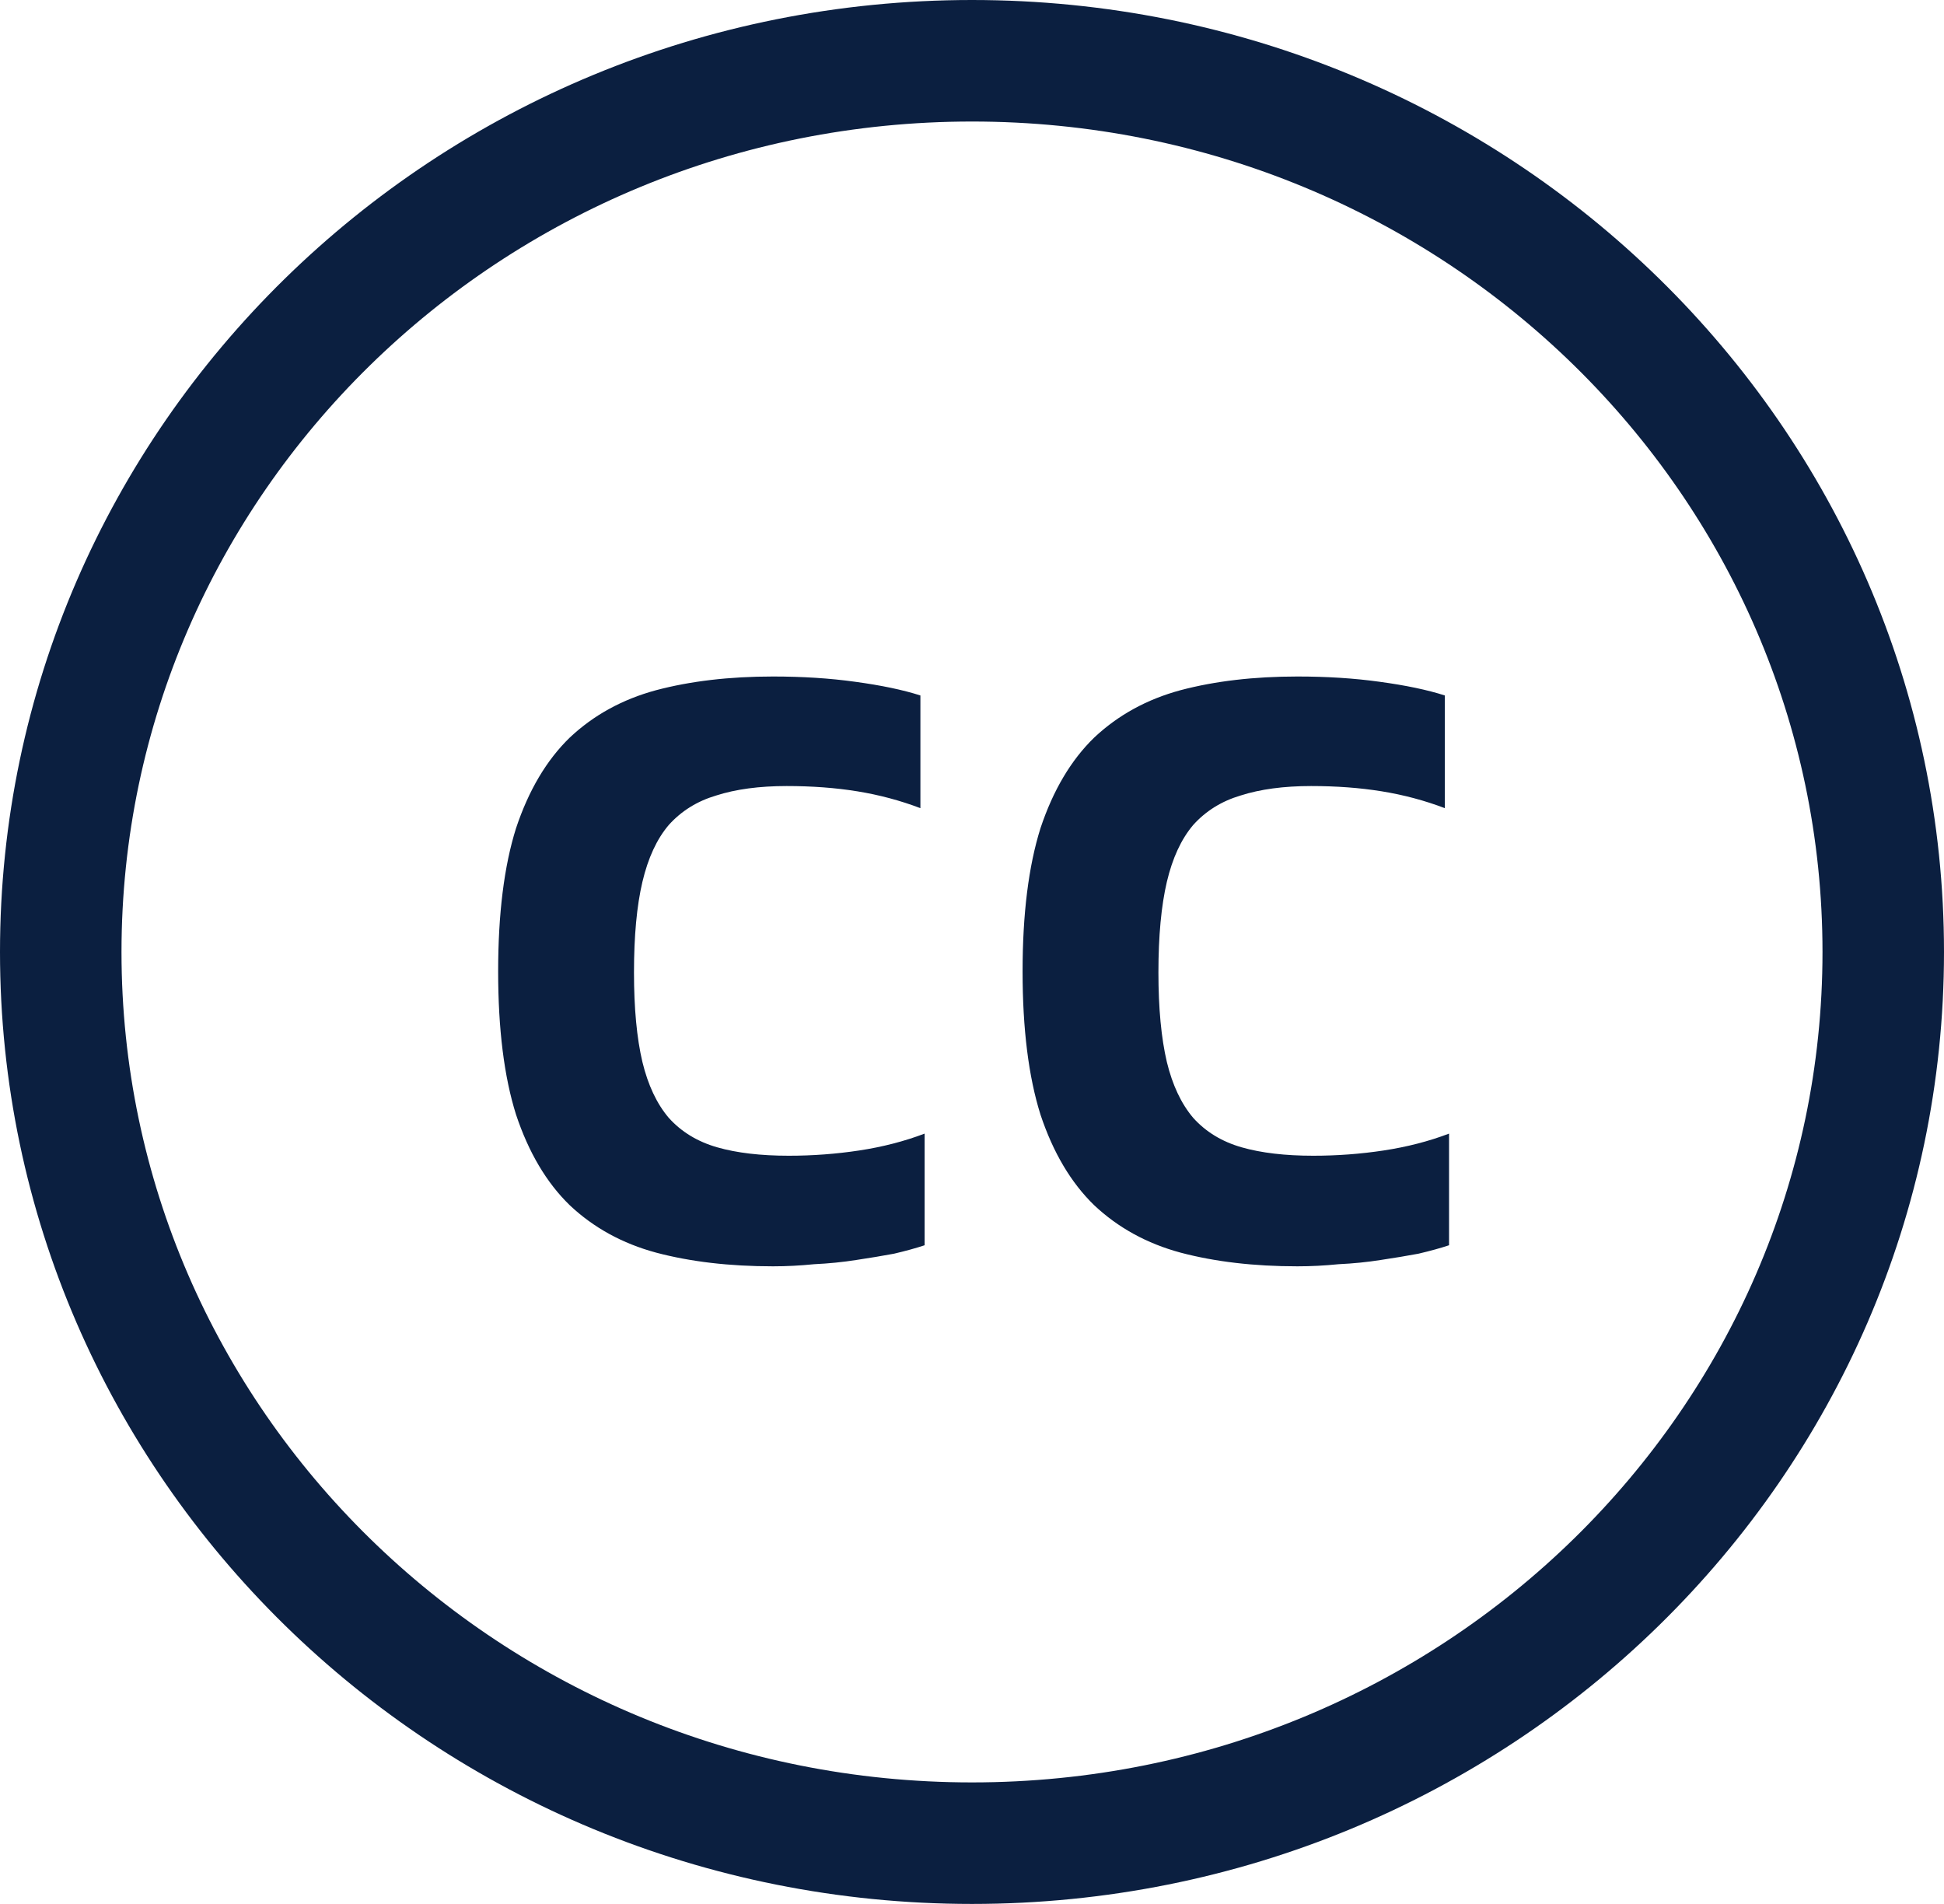
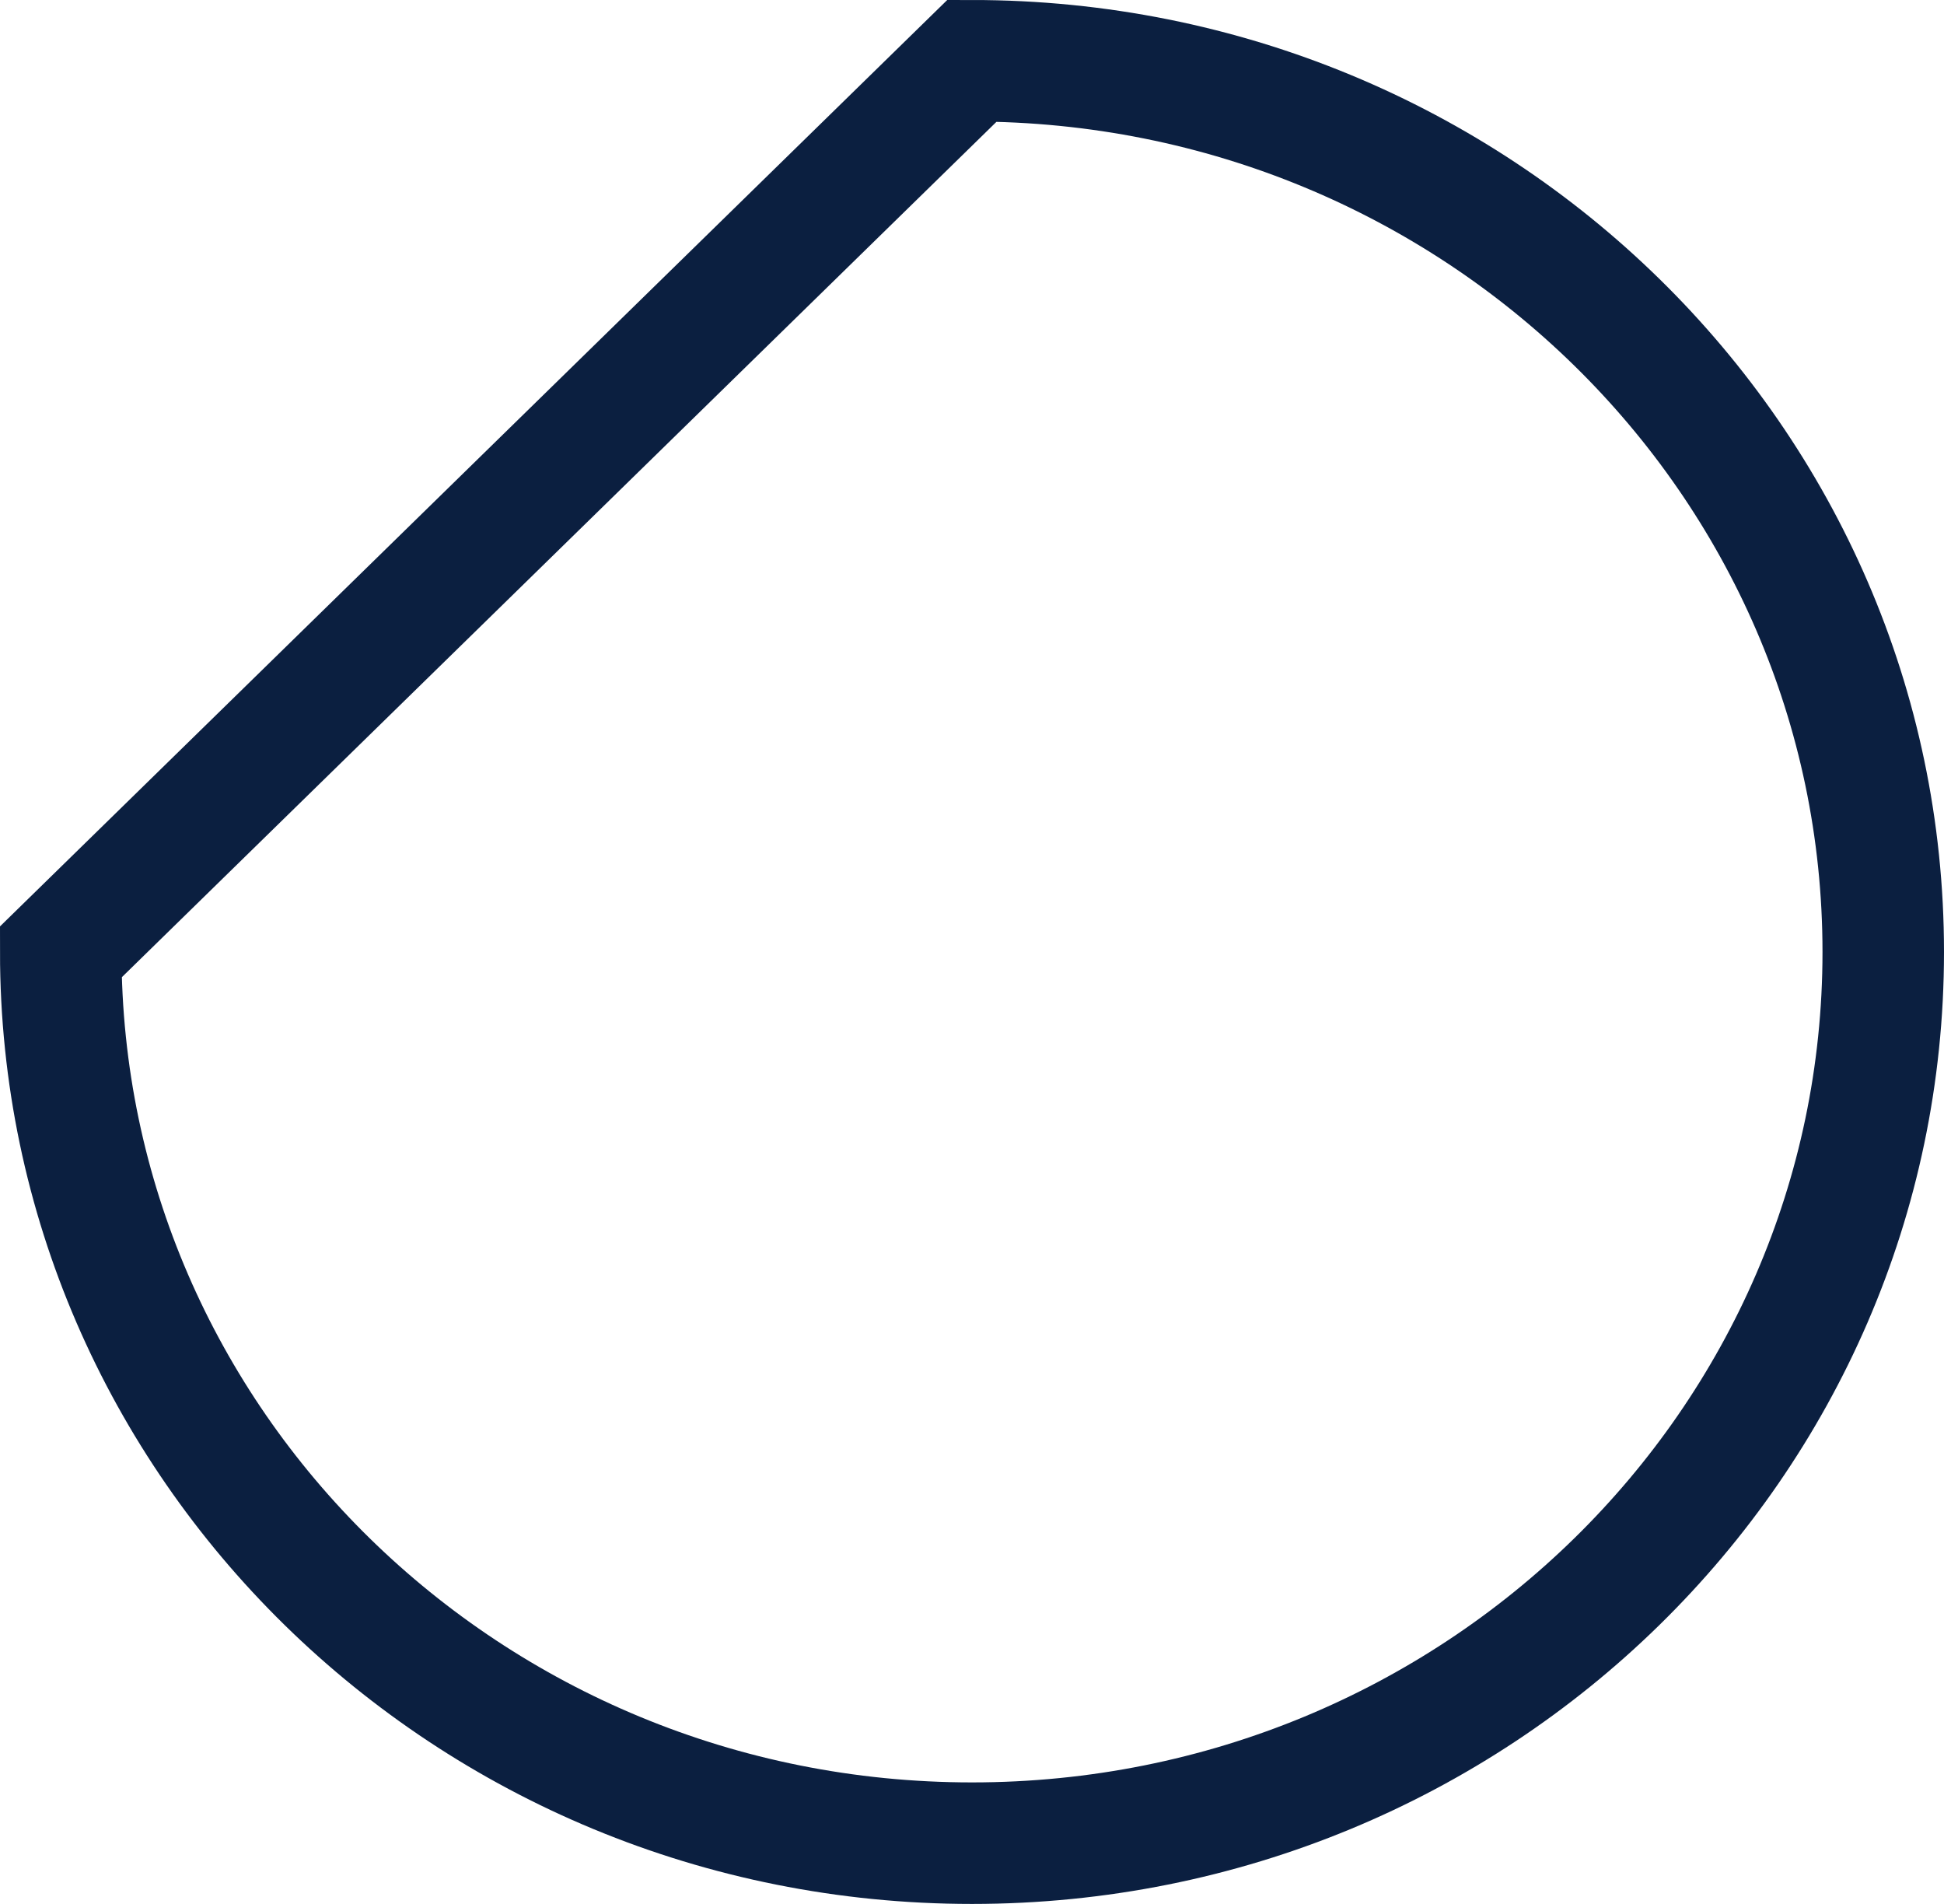
<svg xmlns="http://www.w3.org/2000/svg" width="48" height="47" viewBox="0 0 48 47" fill="none">
-   <path d="M24 1.5C36.456 1.5 46.5 11.379 46.5 23.5C46.5 35.621 36.456 45.5 24 45.5C11.544 45.5 1.5 35.621 1.5 23.5C1.5 11.379 11.544 1.5 24 1.5Z" stroke="#0B1F40" stroke-width="3" />
-   <path d="M19.086 31.26C18.011 31.26 17.049 31.147 16.2 30.922C15.368 30.697 14.657 30.307 14.068 29.752C13.496 29.197 13.054 28.452 12.742 27.516C12.447 26.58 12.3 25.401 12.3 23.98C12.3 22.559 12.447 21.38 12.742 20.444C13.054 19.508 13.496 18.763 14.068 18.208C14.657 17.653 15.368 17.263 16.2 17.038C17.049 16.813 18.011 16.7 19.086 16.7C19.814 16.7 20.49 16.743 21.114 16.83C21.755 16.917 22.293 17.029 22.726 17.168V19.95C22.223 19.759 21.703 19.621 21.166 19.534C20.629 19.447 20.048 19.404 19.424 19.404C18.748 19.404 18.167 19.482 17.682 19.638C17.214 19.777 16.824 20.019 16.512 20.366C16.217 20.713 16.001 21.181 15.862 21.77C15.723 22.359 15.654 23.105 15.654 24.006C15.654 24.89 15.723 25.627 15.862 26.216C16.001 26.788 16.217 27.247 16.512 27.594C16.824 27.941 17.223 28.183 17.708 28.322C18.193 28.461 18.783 28.53 19.476 28.53C20.065 28.53 20.646 28.487 21.218 28.4C21.79 28.313 22.327 28.175 22.83 27.984V30.74C22.622 30.809 22.371 30.879 22.076 30.948C21.799 31 21.487 31.052 21.14 31.104C20.811 31.156 20.464 31.191 20.1 31.208C19.753 31.243 19.415 31.26 19.086 31.26ZM32.035 31.26C30.961 31.26 29.999 31.147 29.149 30.922C28.317 30.697 27.607 30.307 27.017 29.752C26.445 29.197 26.003 28.452 25.691 27.516C25.397 26.58 25.249 25.401 25.249 23.98C25.249 22.559 25.397 21.38 25.691 20.444C26.003 19.508 26.445 18.763 27.017 18.208C27.607 17.653 28.317 17.263 29.149 17.038C29.999 16.813 30.961 16.7 32.035 16.7C32.763 16.7 33.439 16.743 34.063 16.83C34.705 16.917 35.242 17.029 35.675 17.168V19.95C35.173 19.759 34.653 19.621 34.115 19.534C33.578 19.447 32.997 19.404 32.373 19.404C31.697 19.404 31.117 19.482 30.631 19.638C30.163 19.777 29.773 20.019 29.461 20.366C29.167 20.713 28.95 21.181 28.811 21.77C28.673 22.359 28.603 23.105 28.603 24.006C28.603 24.89 28.673 25.627 28.811 26.216C28.95 26.788 29.167 27.247 29.461 27.594C29.773 27.941 30.172 28.183 30.657 28.322C31.143 28.461 31.732 28.53 32.425 28.53C33.015 28.53 33.595 28.487 34.167 28.4C34.739 28.313 35.277 28.175 35.779 27.984V30.74C35.571 30.809 35.32 30.879 35.025 30.948C34.748 31 34.436 31.052 34.089 31.104C33.76 31.156 33.413 31.191 33.049 31.208C32.703 31.243 32.365 31.26 32.035 31.26Z" fill="#0B1F40" />
+   <path d="M24 1.5C36.456 1.5 46.5 11.379 46.5 23.5C46.5 35.621 36.456 45.5 24 45.5C11.544 45.5 1.5 35.621 1.5 23.5Z" stroke="#0B1F40" stroke-width="3" />
</svg>